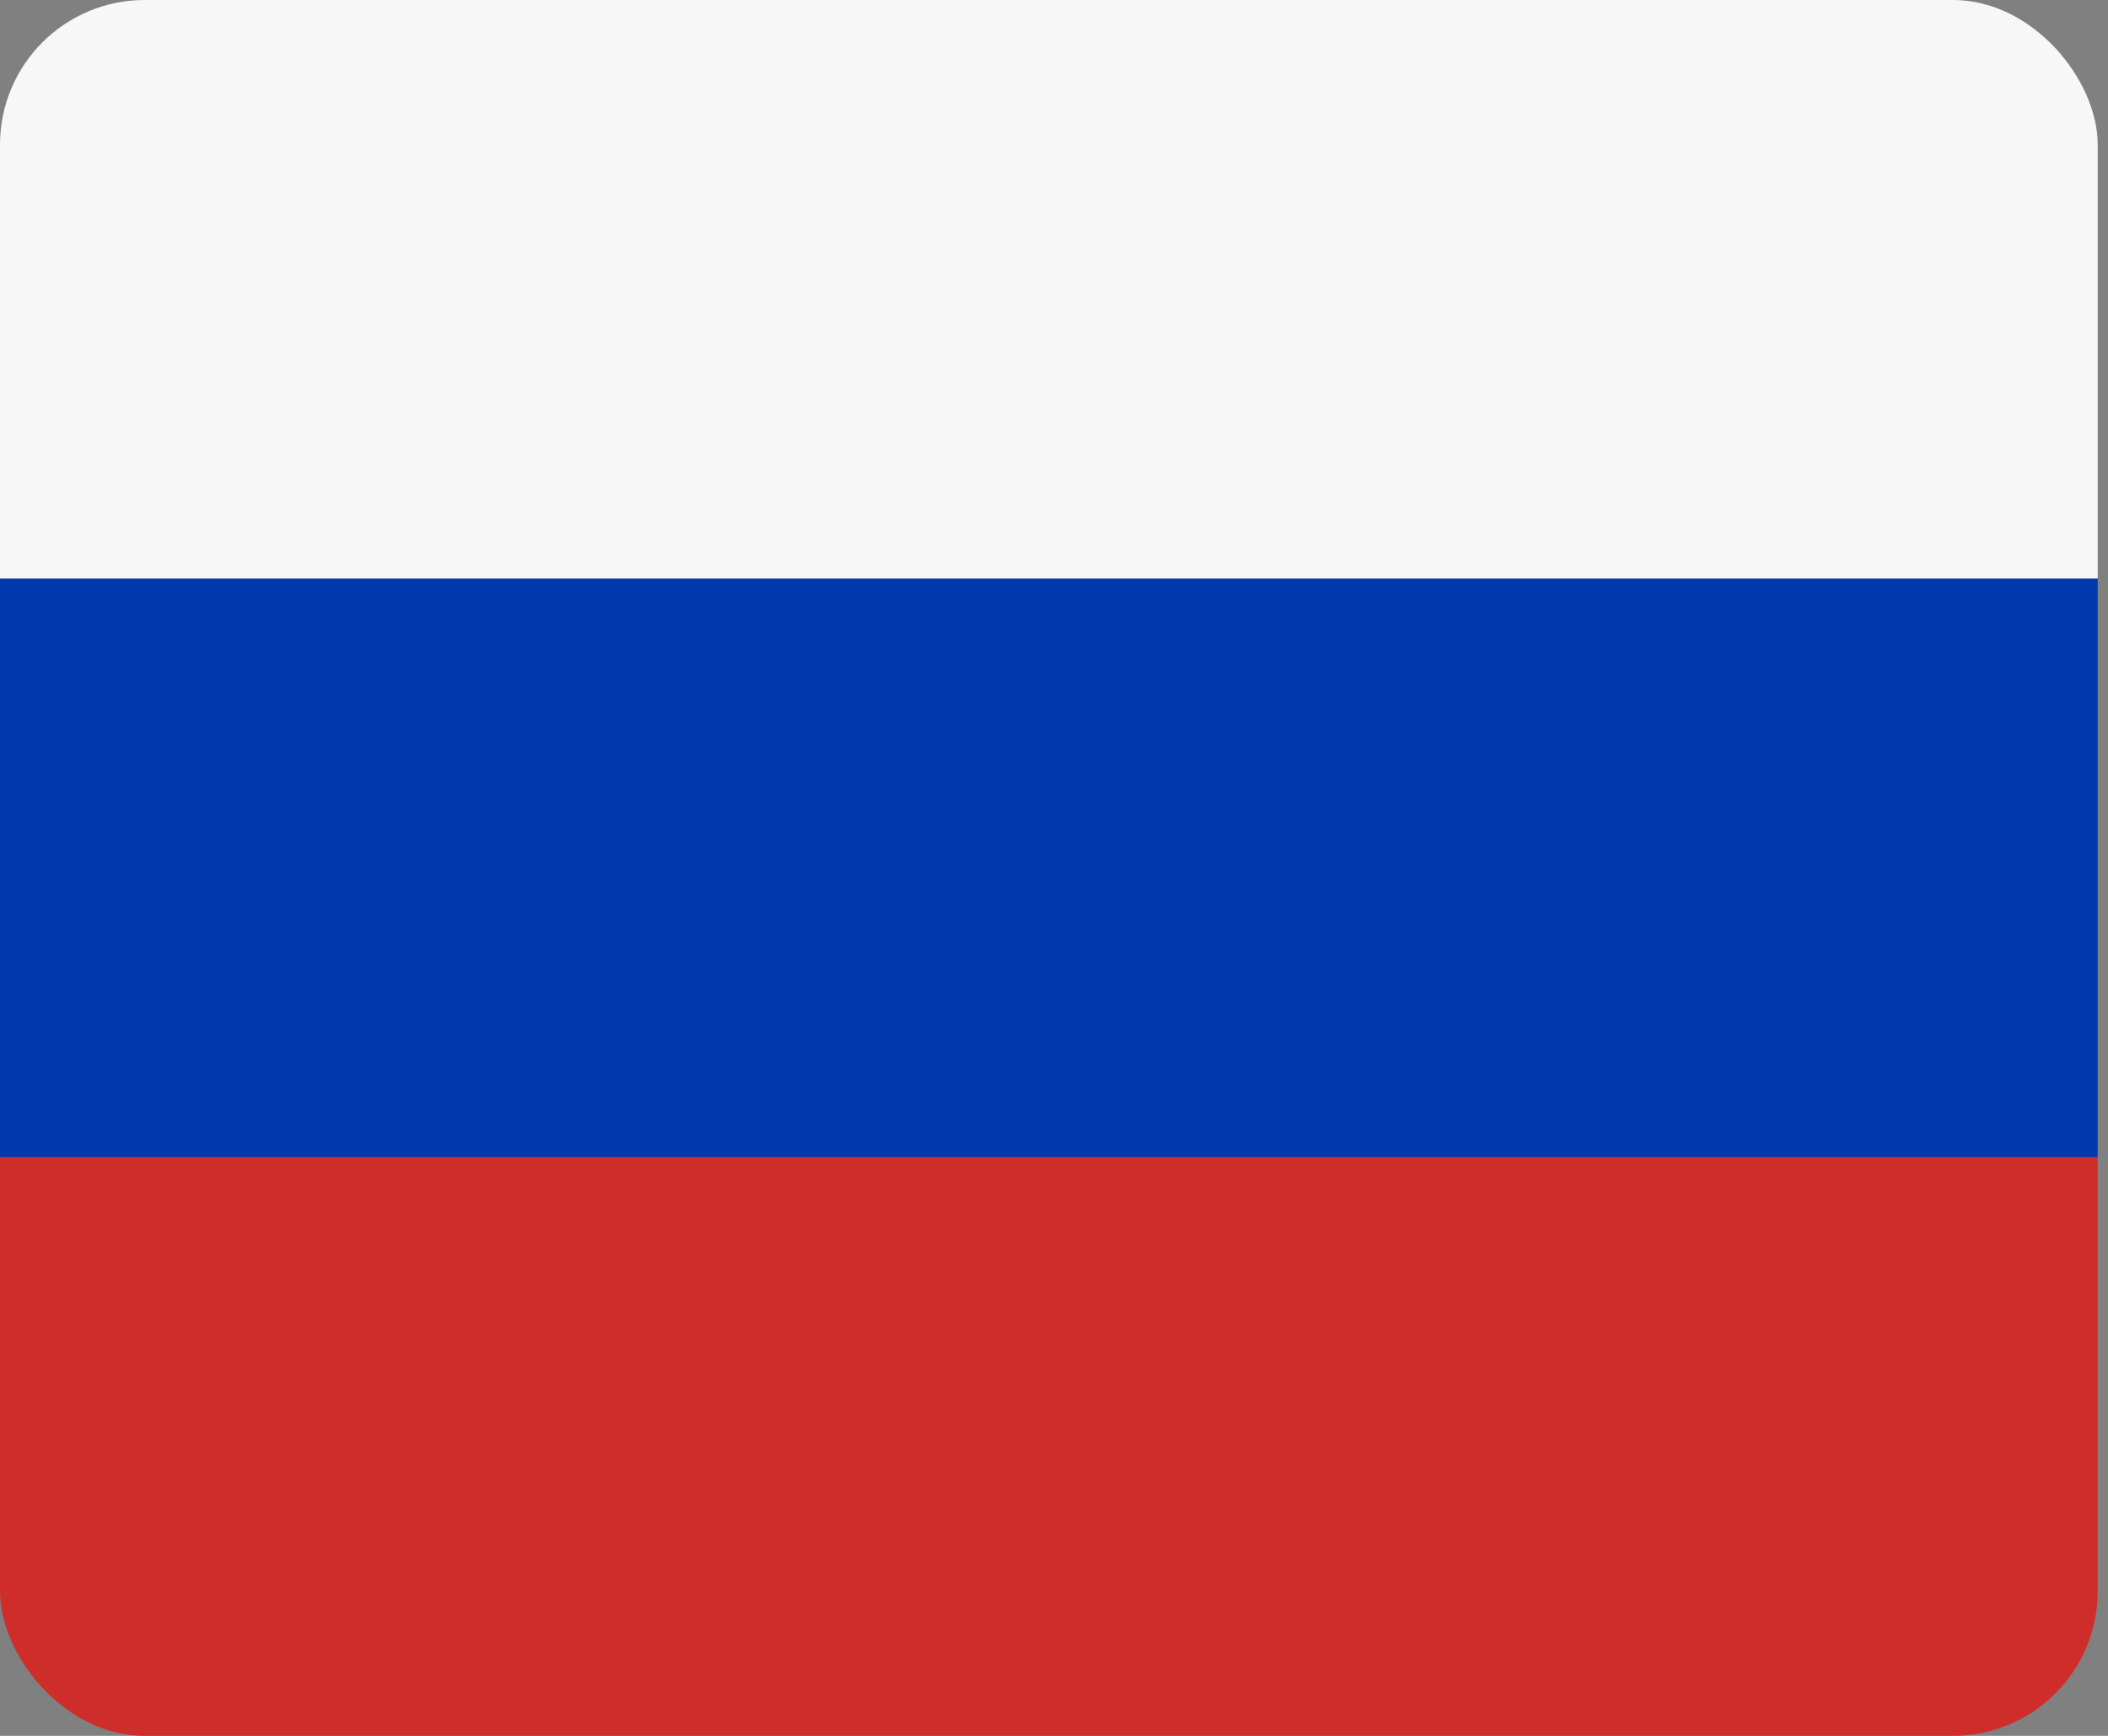
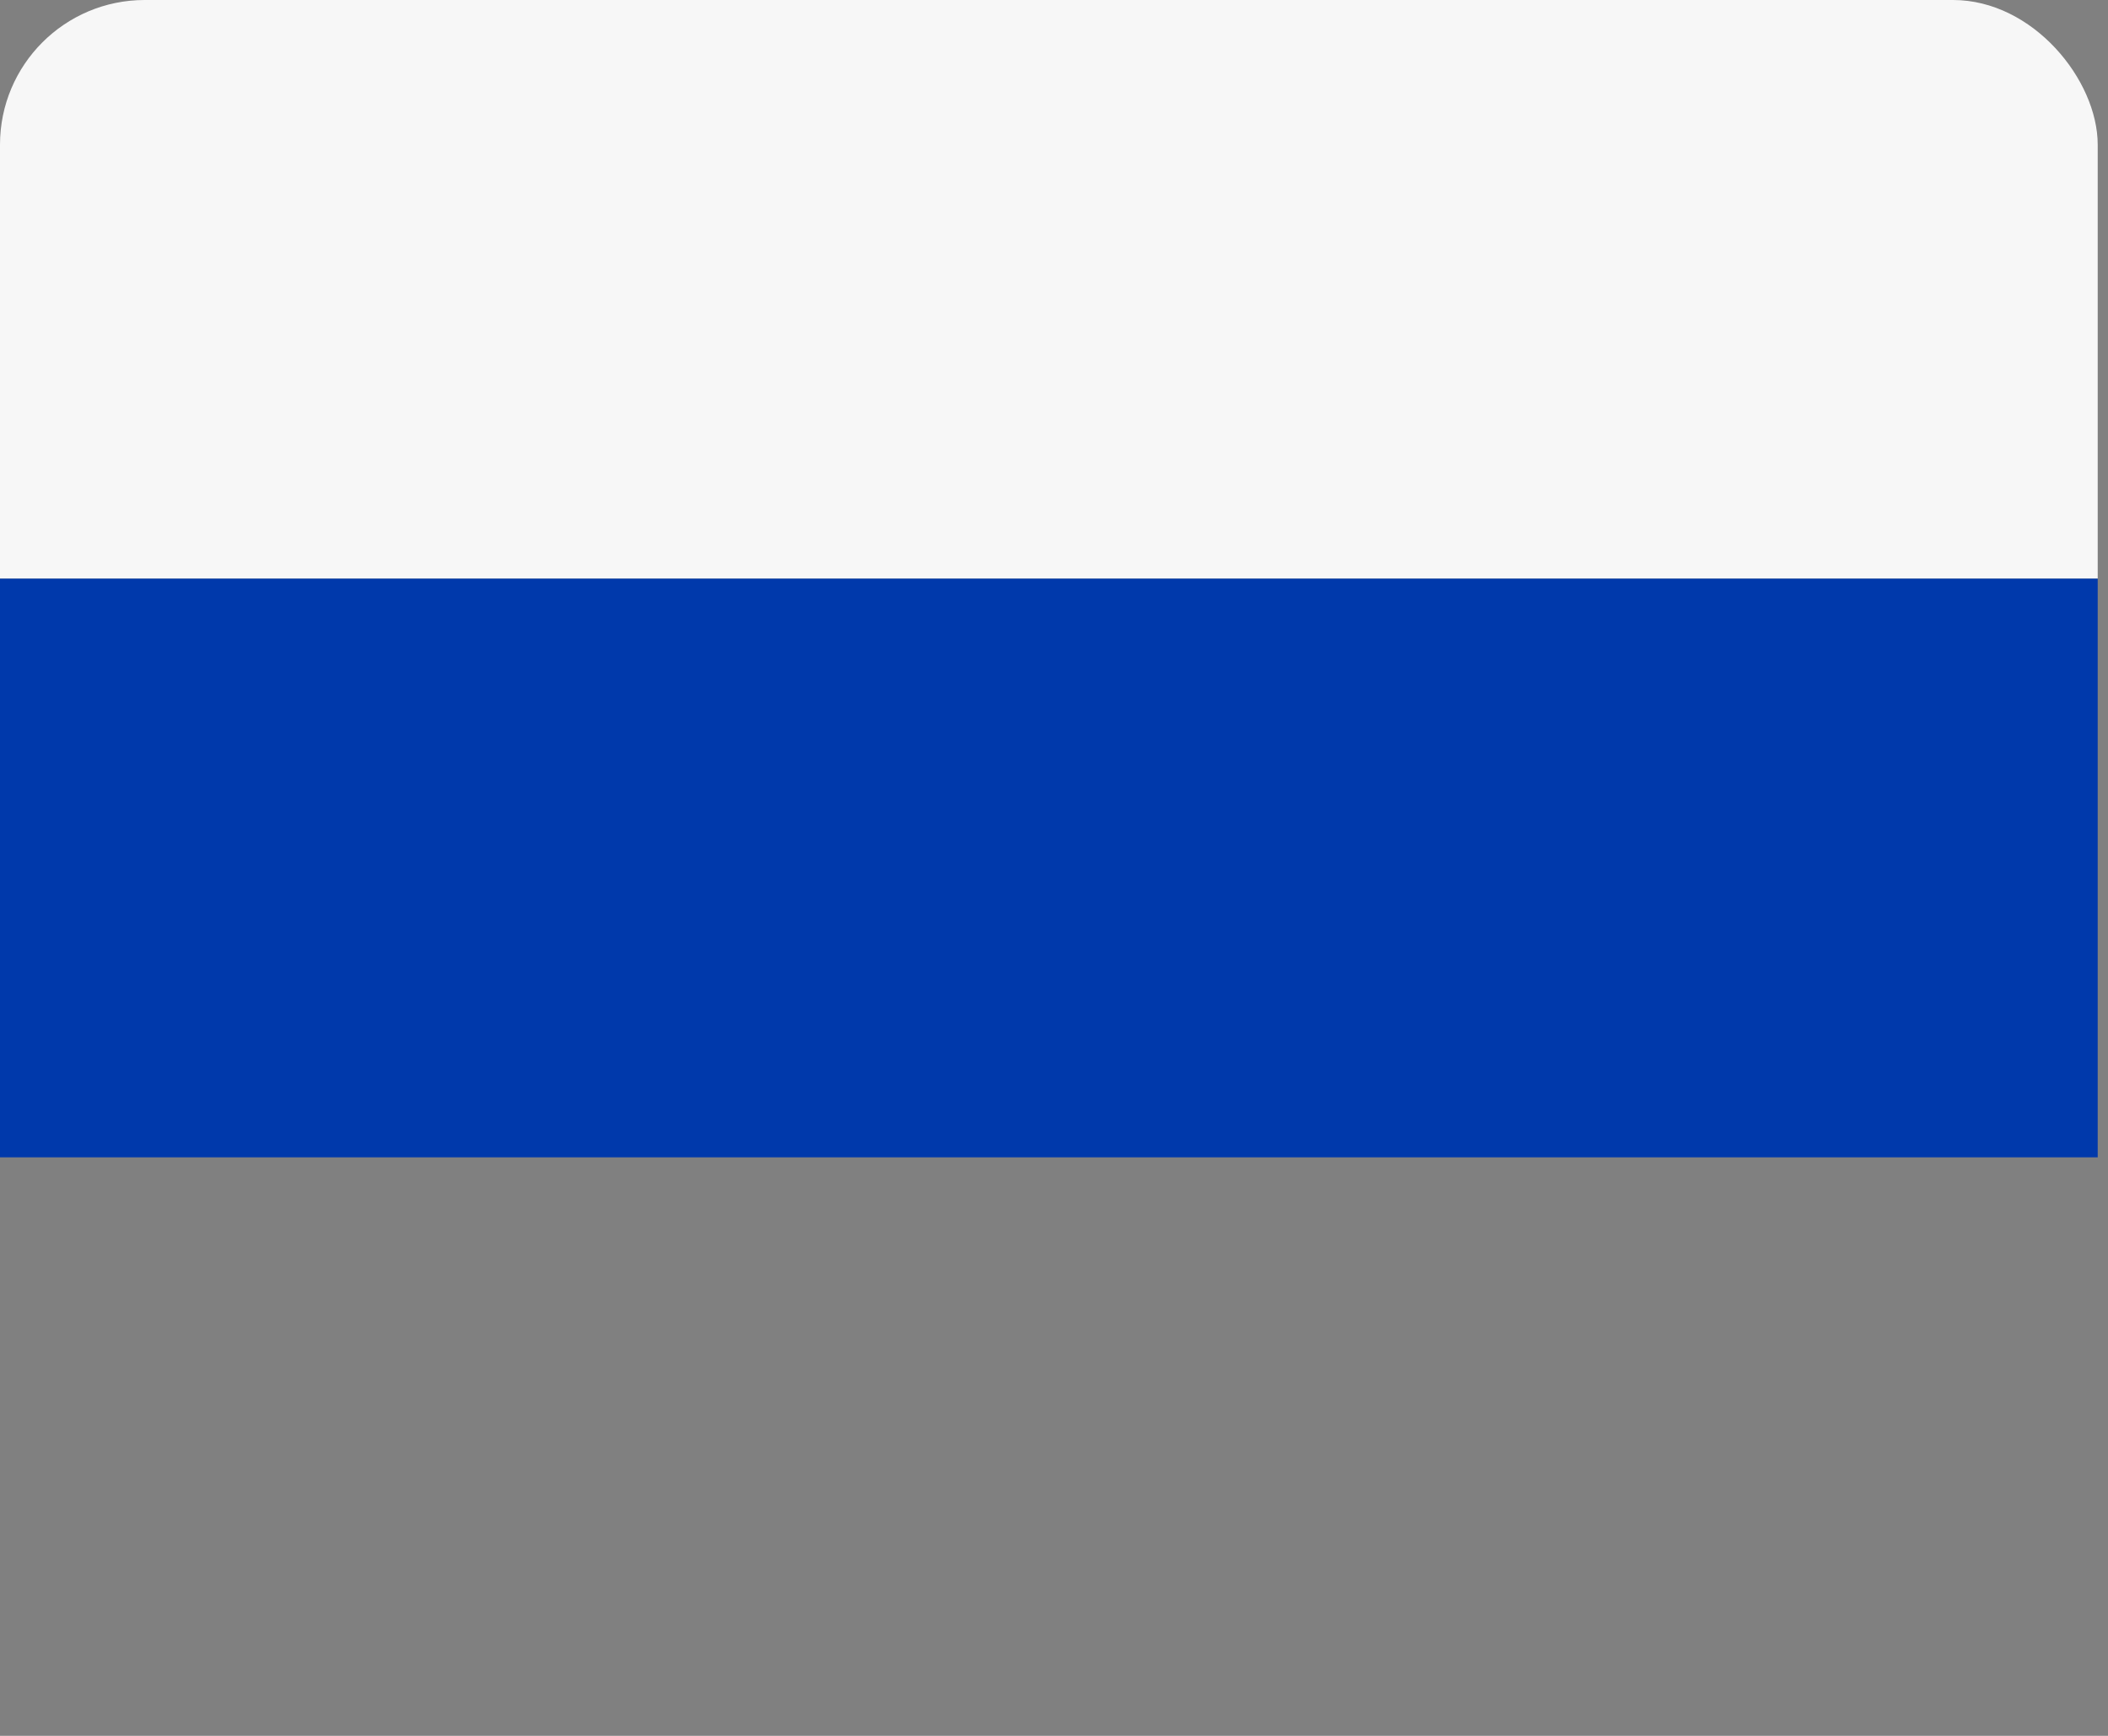
<svg xmlns="http://www.w3.org/2000/svg" width="17" height="14" viewBox="0 0 17 14" fill="none">
  <rect x="0" y="0" width="17" height="14" fill="#808080" stroke="none" />
  <g clip-path="url(#clip0_2_175)">
    <rect width="16.917" height="4.667" fill="#F7F7F7" />
    <rect y="4.667" width="16.917" height="4.667" fill="#0039AB" />
-     <rect y="9.333" width="16.917" height="4.667" fill="#CE2D2A" />
  </g>
  <defs>
    <clipPath id="clip0_2_175">
      <rect width="16.917" height="14" rx="1.167" fill="white" />
    </clipPath>
  </defs>
</svg>